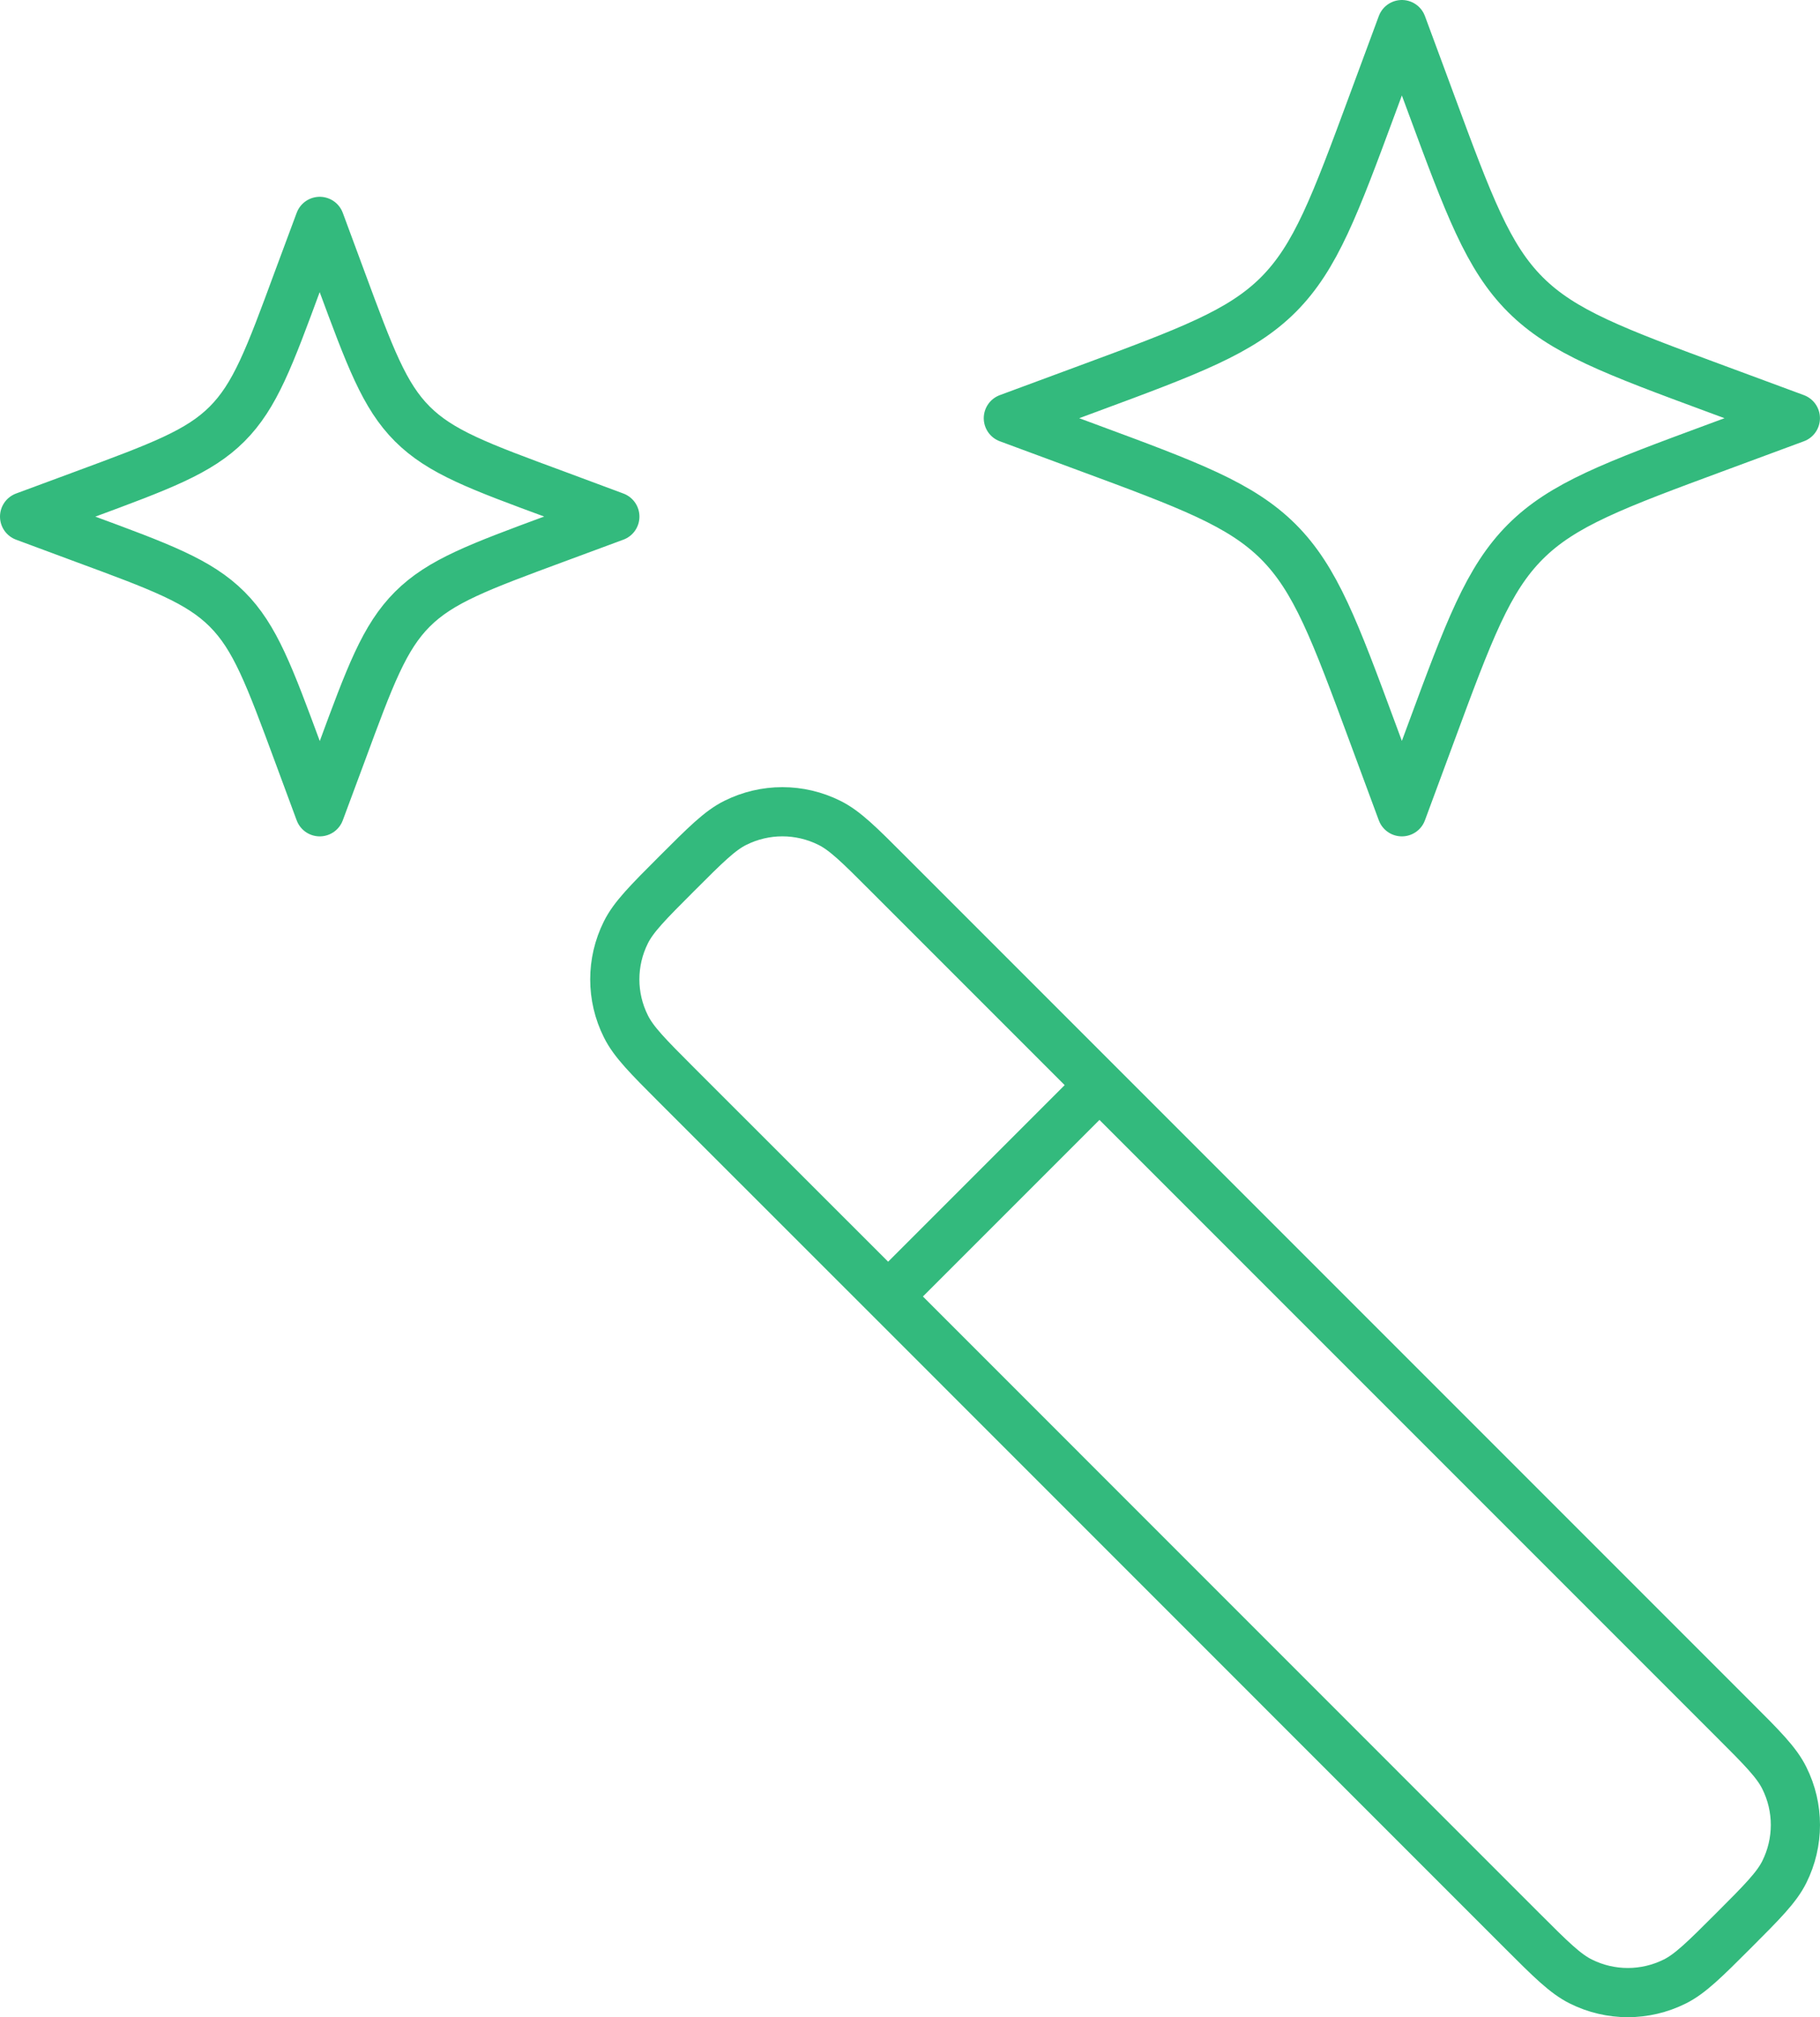
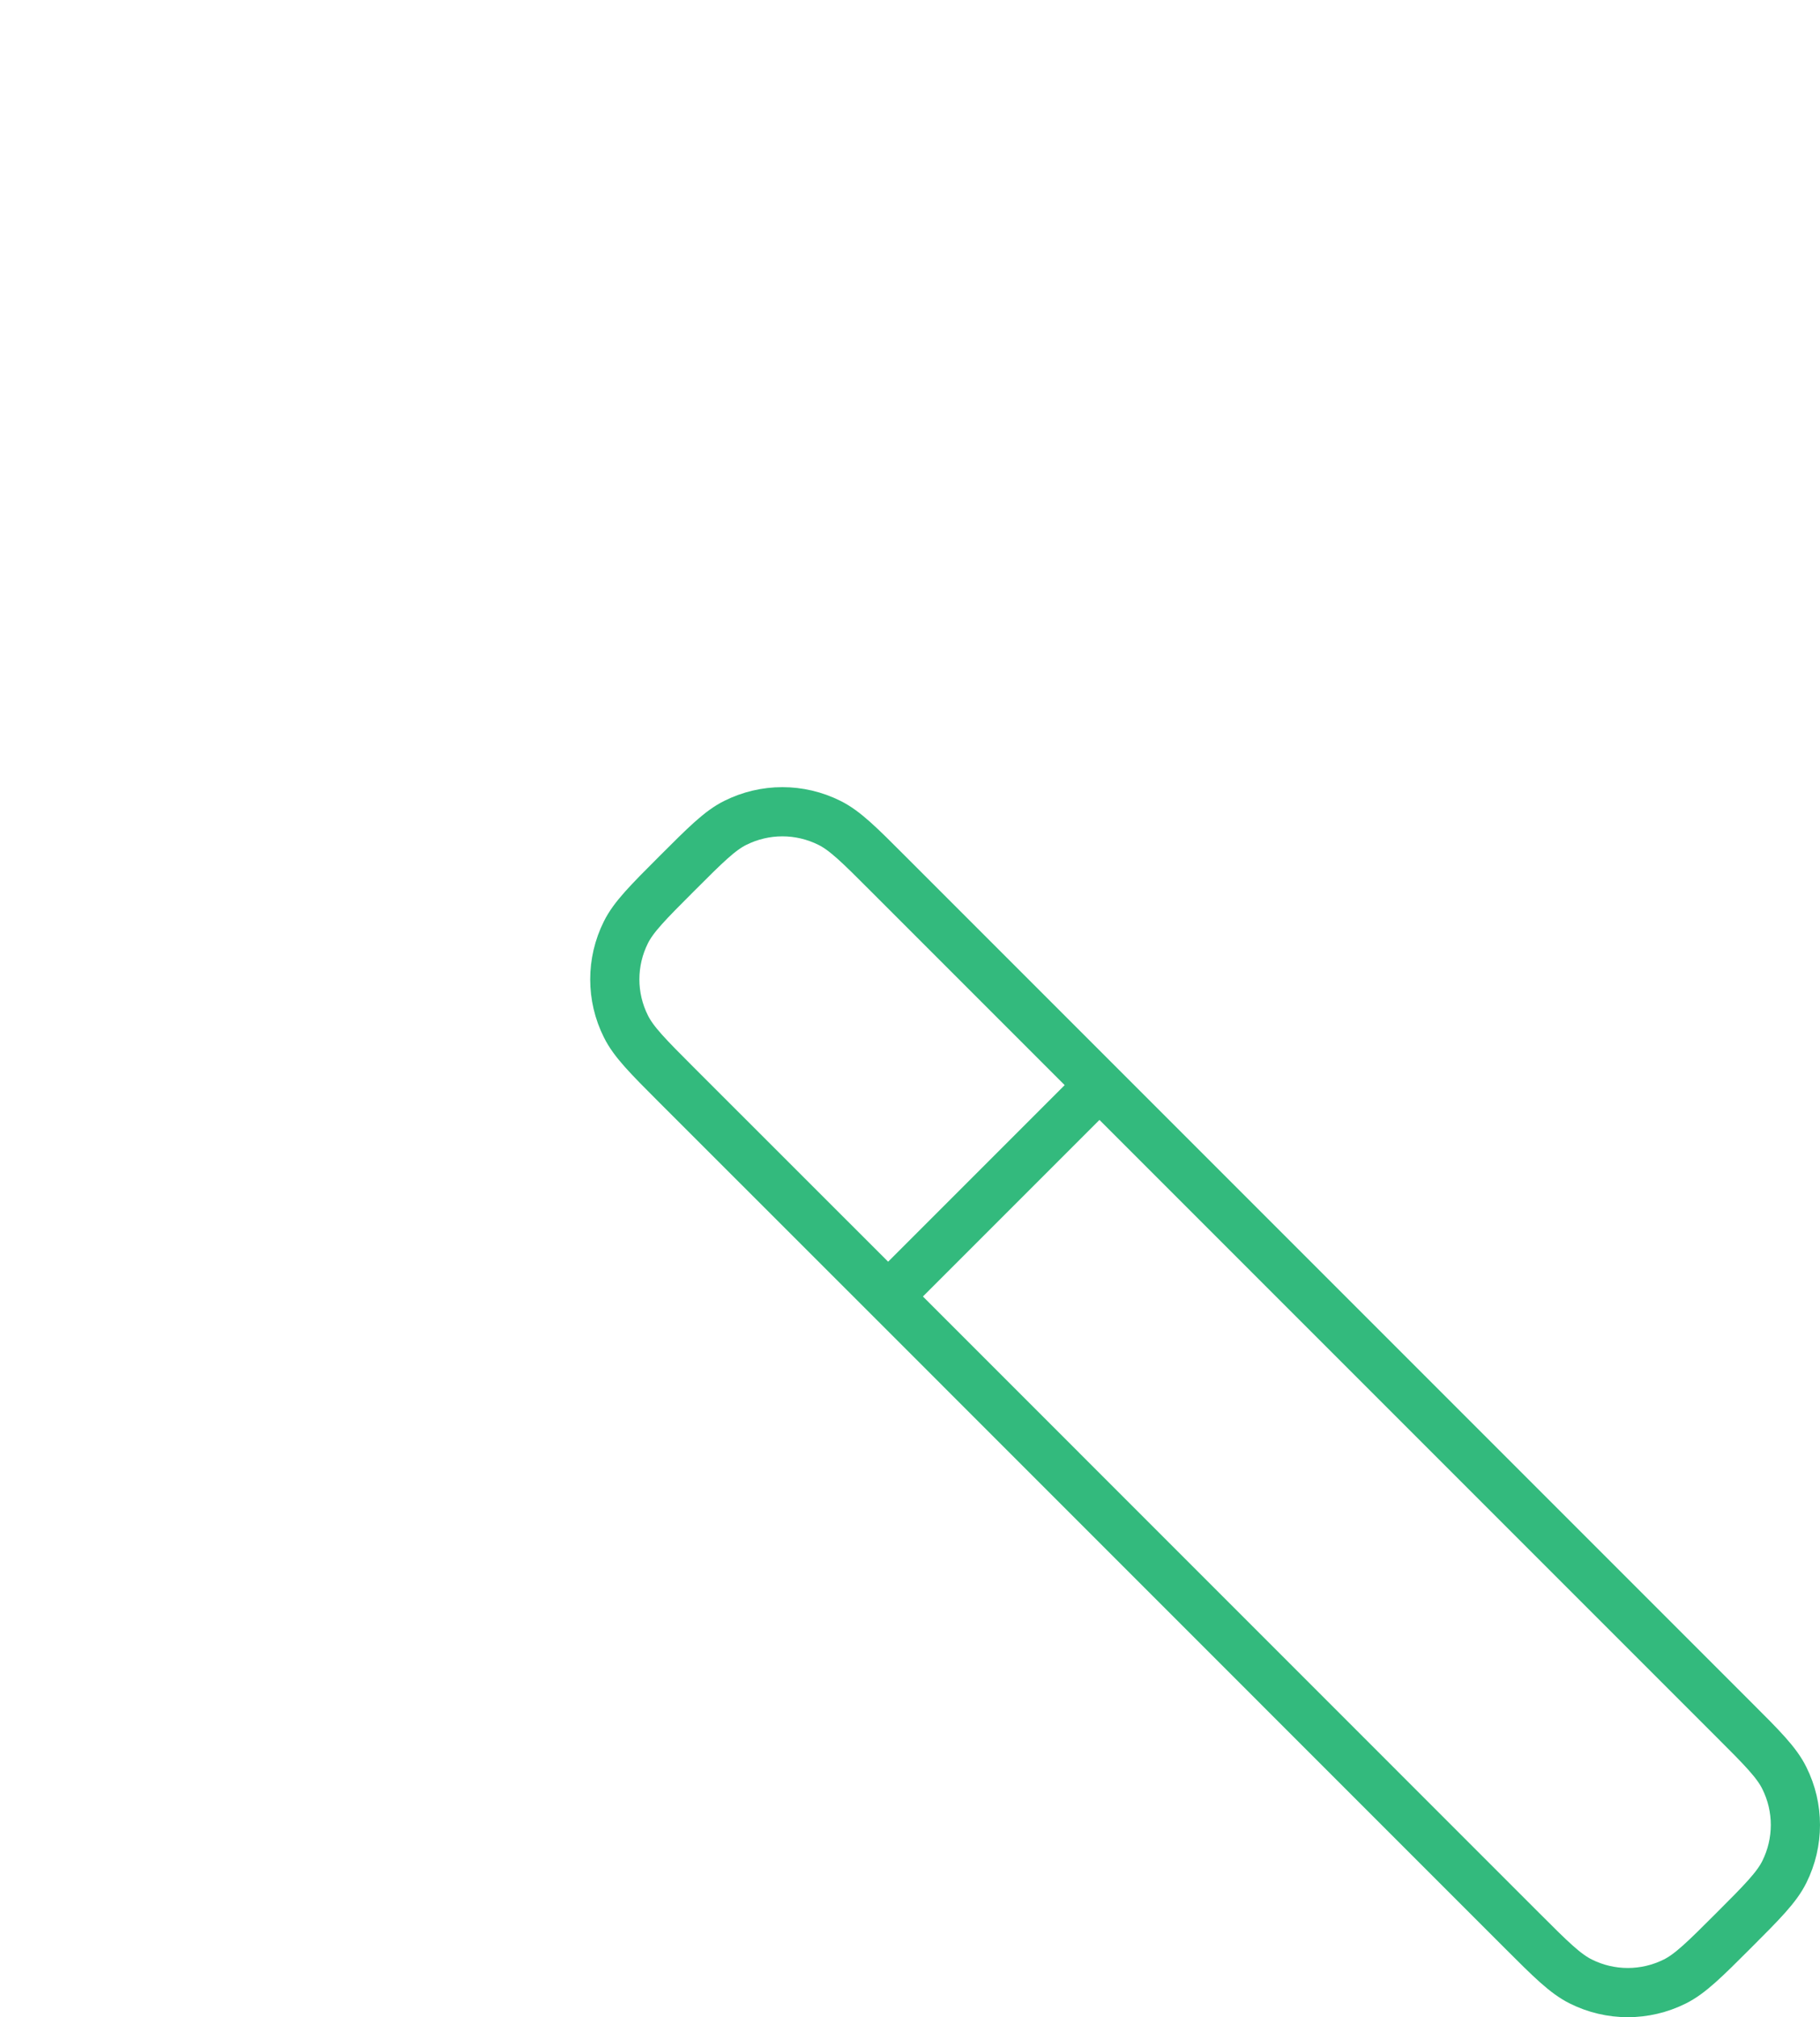
<svg xmlns="http://www.w3.org/2000/svg" width="74" height="82" viewBox="0 0 74 82" fill="none">
  <path d="M44.703 44.111L36.107 35.515C34.939 34.343 34.351 33.759 33.719 33.447C33.126 33.152 32.473 32.998 31.811 32.998C31.149 32.998 30.496 33.152 29.903 33.447C29.271 33.759 28.687 34.343 27.515 35.515C26.343 36.687 25.759 37.275 25.447 37.903C24.847 39.107 24.847 40.519 25.447 41.719C25.759 42.351 26.343 42.939 27.515 44.111L36.111 52.703M44.703 44.111L70.482 69.89C71.654 71.058 72.238 71.646 72.55 72.278C73.15 73.478 73.15 74.89 72.55 76.094C72.238 76.722 71.654 77.31 70.482 78.482C69.31 79.654 68.722 80.238 68.094 80.55C66.89 81.15 65.478 81.15 64.278 80.55C63.646 80.238 63.058 79.654 61.886 78.482L36.111 52.703M44.703 44.111L36.111 52.703" stroke="#33BA7D" stroke-width="2" stroke-linecap="round" stroke-linejoin="round" />
-   <path d="M56.999 1L58.179 4.188C59.722 8.364 60.498 10.452 62.019 11.976C63.546 13.5 65.634 14.276 69.81 15.82L72.998 17L69.81 18.18C65.634 19.724 63.546 20.5 62.023 22.02C60.498 23.547 59.722 25.635 58.179 29.811L56.999 32.999L55.819 29.811C54.275 25.635 53.499 23.547 51.979 22.023C50.451 20.5 48.363 19.724 44.187 18.18L40.999 17L44.187 15.82C48.363 14.276 50.451 13.5 51.975 11.98C53.499 10.452 54.275 8.364 55.819 4.188L56.999 1ZM13 9L13.884 11.388C15.044 14.524 15.624 16.092 16.764 17.232C17.908 18.376 19.476 18.956 22.611 20.111L24.999 21L22.611 21.884C19.476 23.043 17.908 23.623 16.768 24.763C15.624 25.907 15.044 27.475 13.888 30.611L13 32.999L12.116 30.611C10.956 27.475 10.376 25.907 9.236 24.767C8.092 23.623 6.524 23.043 3.388 21.887L1 21L3.388 20.116C6.524 18.956 8.092 18.376 9.232 17.236C10.376 16.092 10.956 14.524 12.112 11.388L13 9Z" stroke="#33BA7D" stroke-width="2" stroke-linejoin="round" />
</svg>